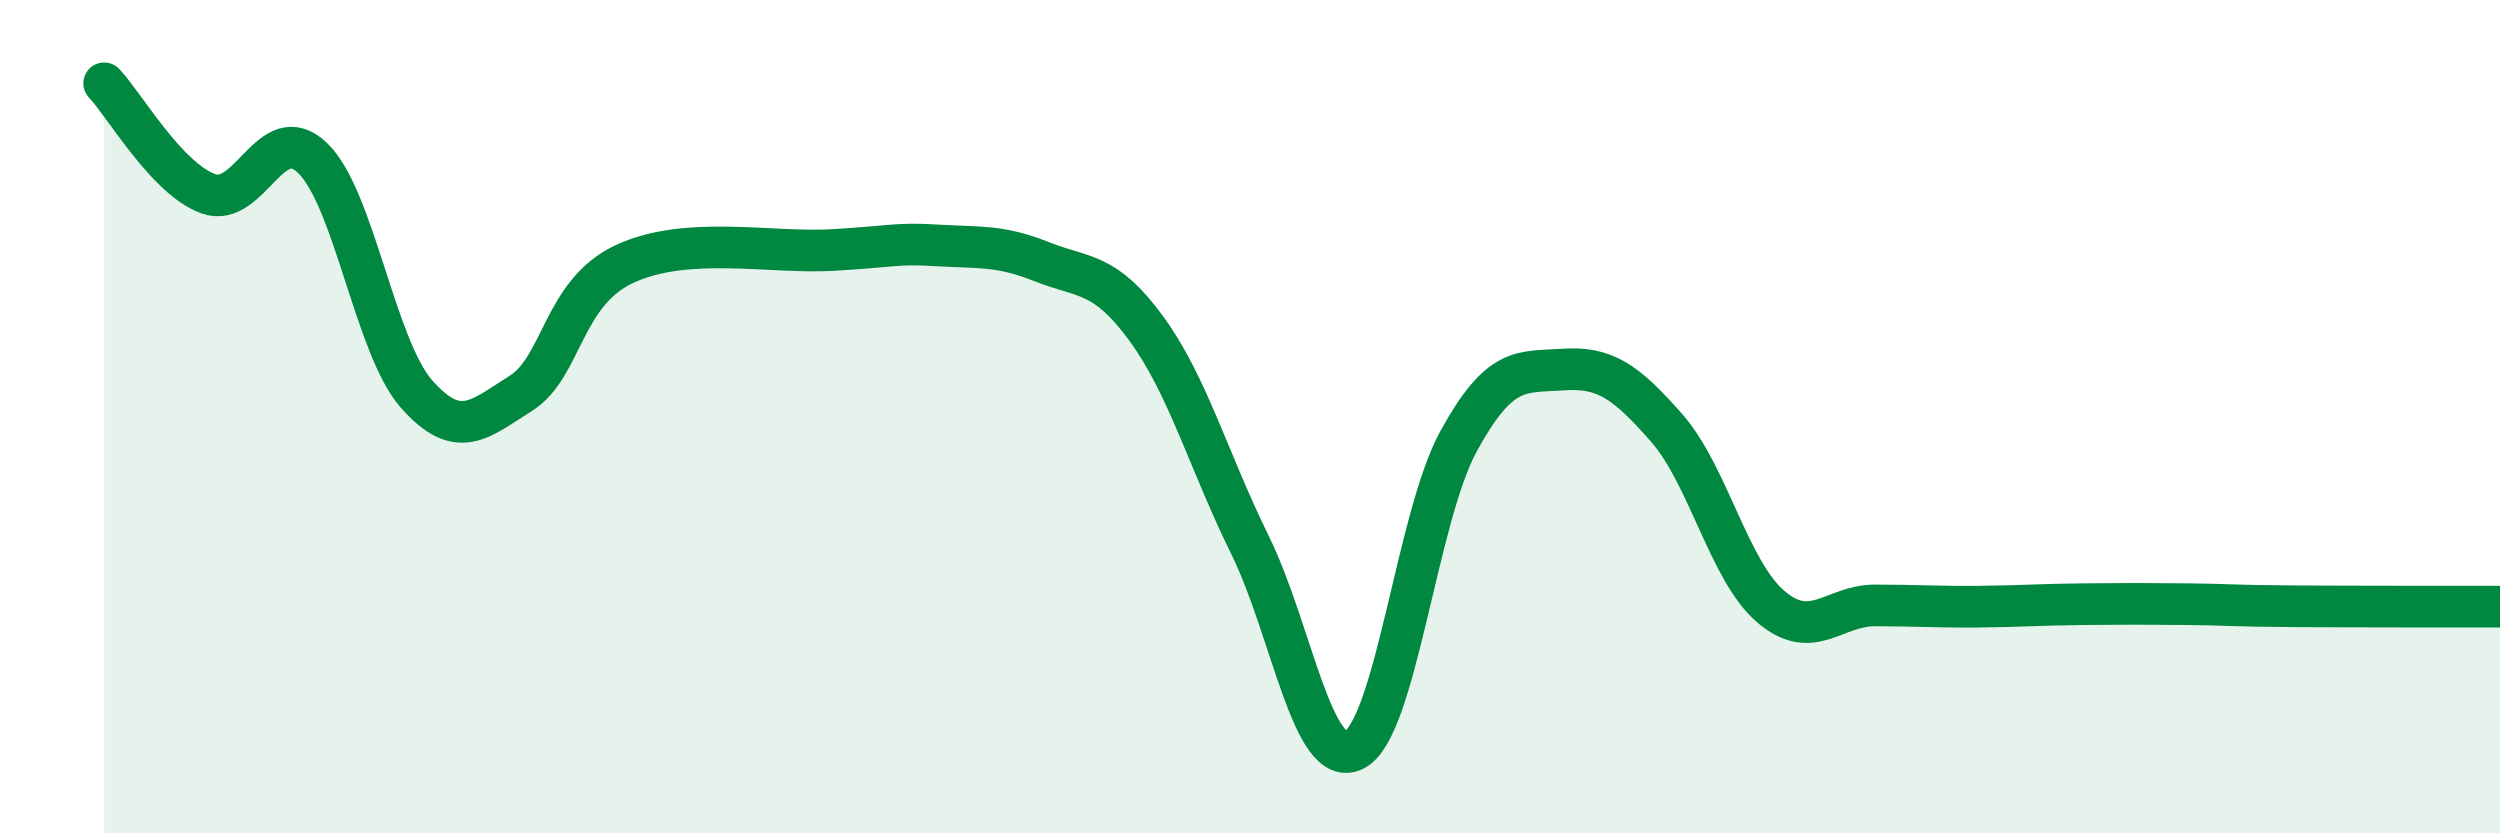
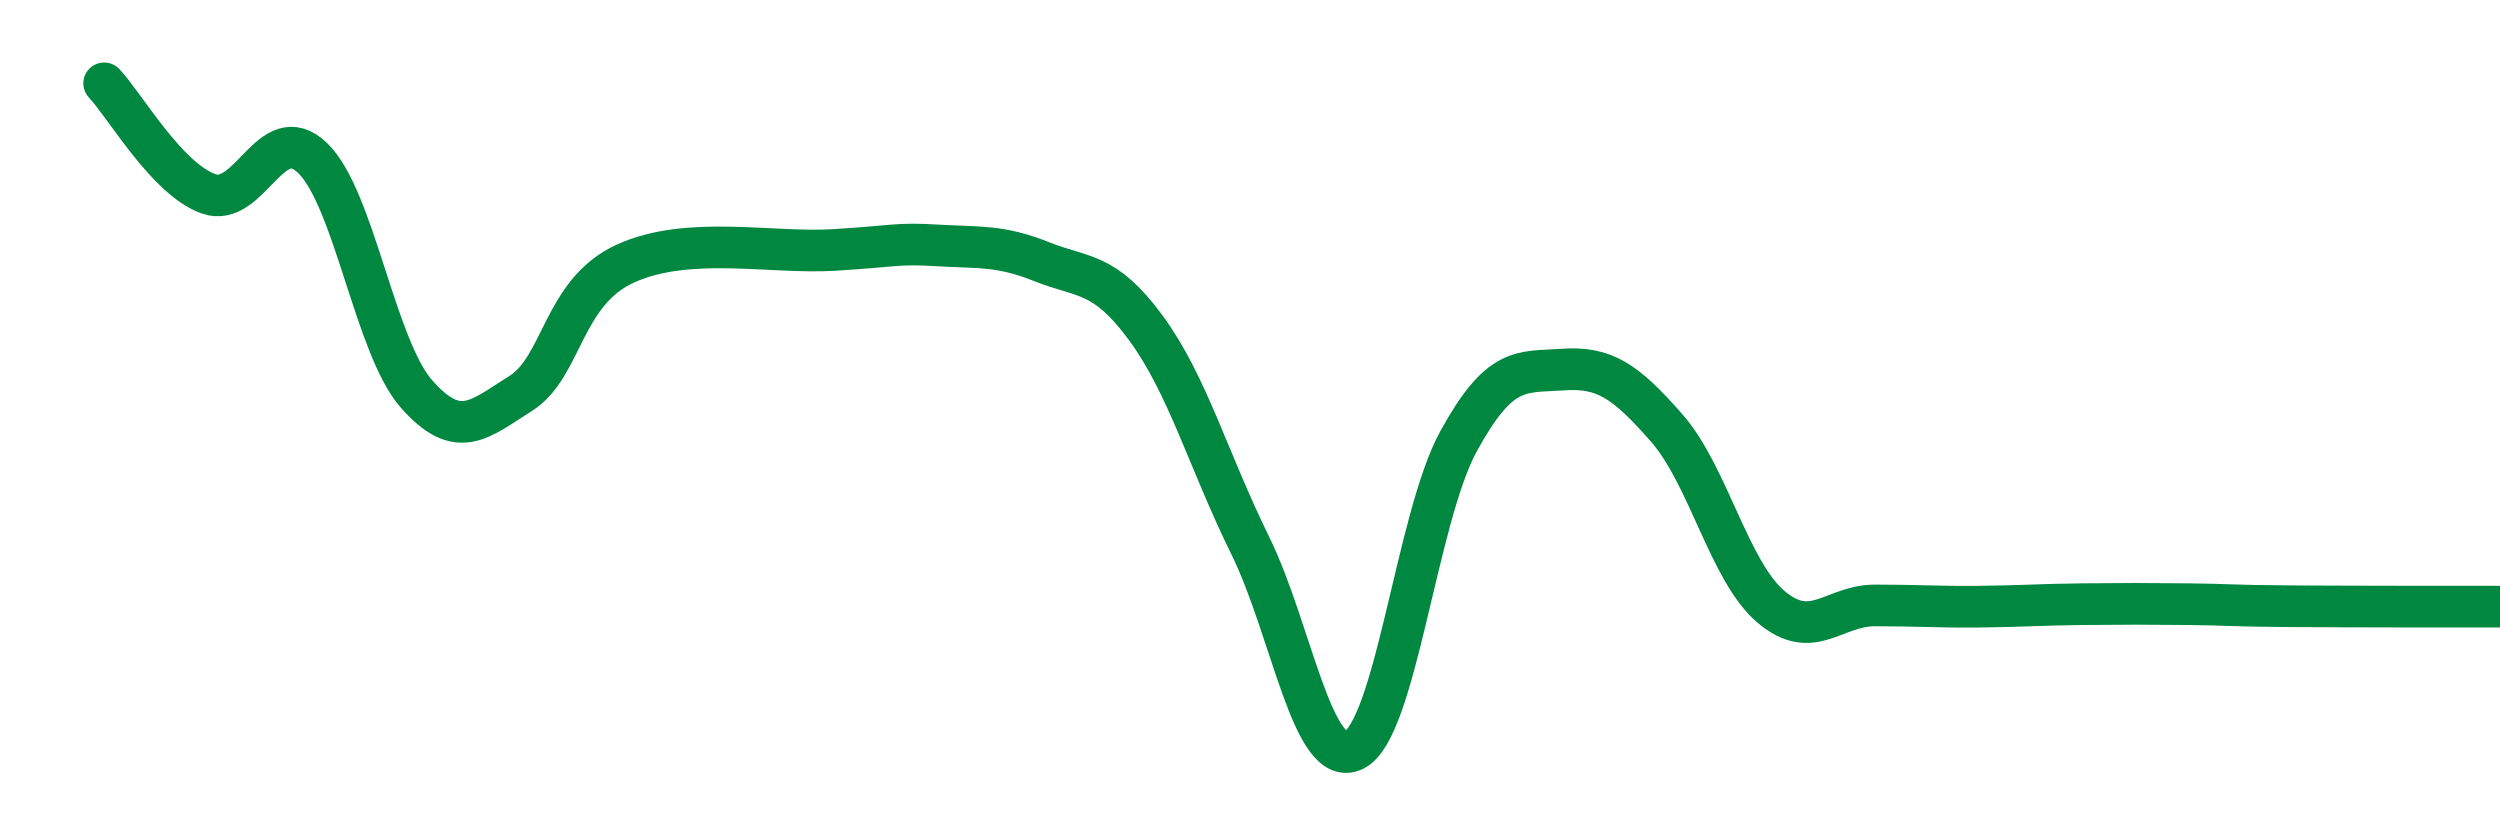
<svg xmlns="http://www.w3.org/2000/svg" width="60" height="20" viewBox="0 0 60 20">
-   <path d="M 2.5,2 C 3,2.53 4,4.29 5,4.65 C 6,5.01 6.5,2.83 7.5,3.79 C 8.5,4.75 9,8.33 10,9.46 C 11,10.59 11.5,10.07 12.5,9.44 C 13.5,8.81 13.5,7.02 15,6.33 C 16.5,5.64 18.5,6.09 20,6 C 21.5,5.91 21.5,5.83 22.5,5.89 C 23.5,5.95 24,5.88 25,6.28 C 26,6.68 26.5,6.51 27.5,7.87 C 28.5,9.23 29,11.05 30,13.08 C 31,15.11 31.5,18.5 32.5,18 C 33.5,17.5 34,12.43 35,10.6 C 36,8.77 36.5,8.94 37.5,8.87 C 38.5,8.8 39,9.13 40,10.27 C 41,11.41 41.5,13.71 42.5,14.56 C 43.5,15.41 44,14.53 45,14.53 C 46,14.53 46.5,14.57 47.5,14.56 C 48.5,14.55 49,14.51 50,14.5 C 51,14.49 51.5,14.49 52.5,14.5 C 53.5,14.51 53.5,14.54 55,14.55 C 56.5,14.56 59,14.56 60,14.56L60 20L2.5 20Z" fill="#008740" opacity="0.1" stroke-linecap="round" stroke-linejoin="round" />
  <path d="M 2.5,2 C 3,2.53 4,4.29 5,4.65 C 6,5.01 6.5,2.83 7.5,3.79 C 8.5,4.75 9,8.33 10,9.46 C 11,10.59 11.5,10.07 12.5,9.44 C 13.5,8.81 13.5,7.02 15,6.33 C 16.5,5.64 18.5,6.09 20,6 C 21.5,5.91 21.5,5.83 22.5,5.89 C 23.5,5.95 24,5.88 25,6.28 C 26,6.68 26.5,6.51 27.5,7.87 C 28.5,9.23 29,11.05 30,13.08 C 31,15.11 31.5,18.5 32.5,18 C 33.5,17.5 34,12.43 35,10.6 C 36,8.77 36.5,8.94 37.5,8.87 C 38.5,8.8 39,9.13 40,10.27 C 41,11.41 41.5,13.71 42.5,14.56 C 43.5,15.41 44,14.53 45,14.53 C 46,14.53 46.5,14.57 47.5,14.56 C 48.5,14.55 49,14.51 50,14.5 C 51,14.49 51.5,14.49 52.5,14.5 C 53.5,14.51 53.5,14.54 55,14.55 C 56.5,14.56 59,14.56 60,14.56" stroke="#008740" stroke-width="1" fill="none" stroke-linecap="round" stroke-linejoin="round" />
</svg>